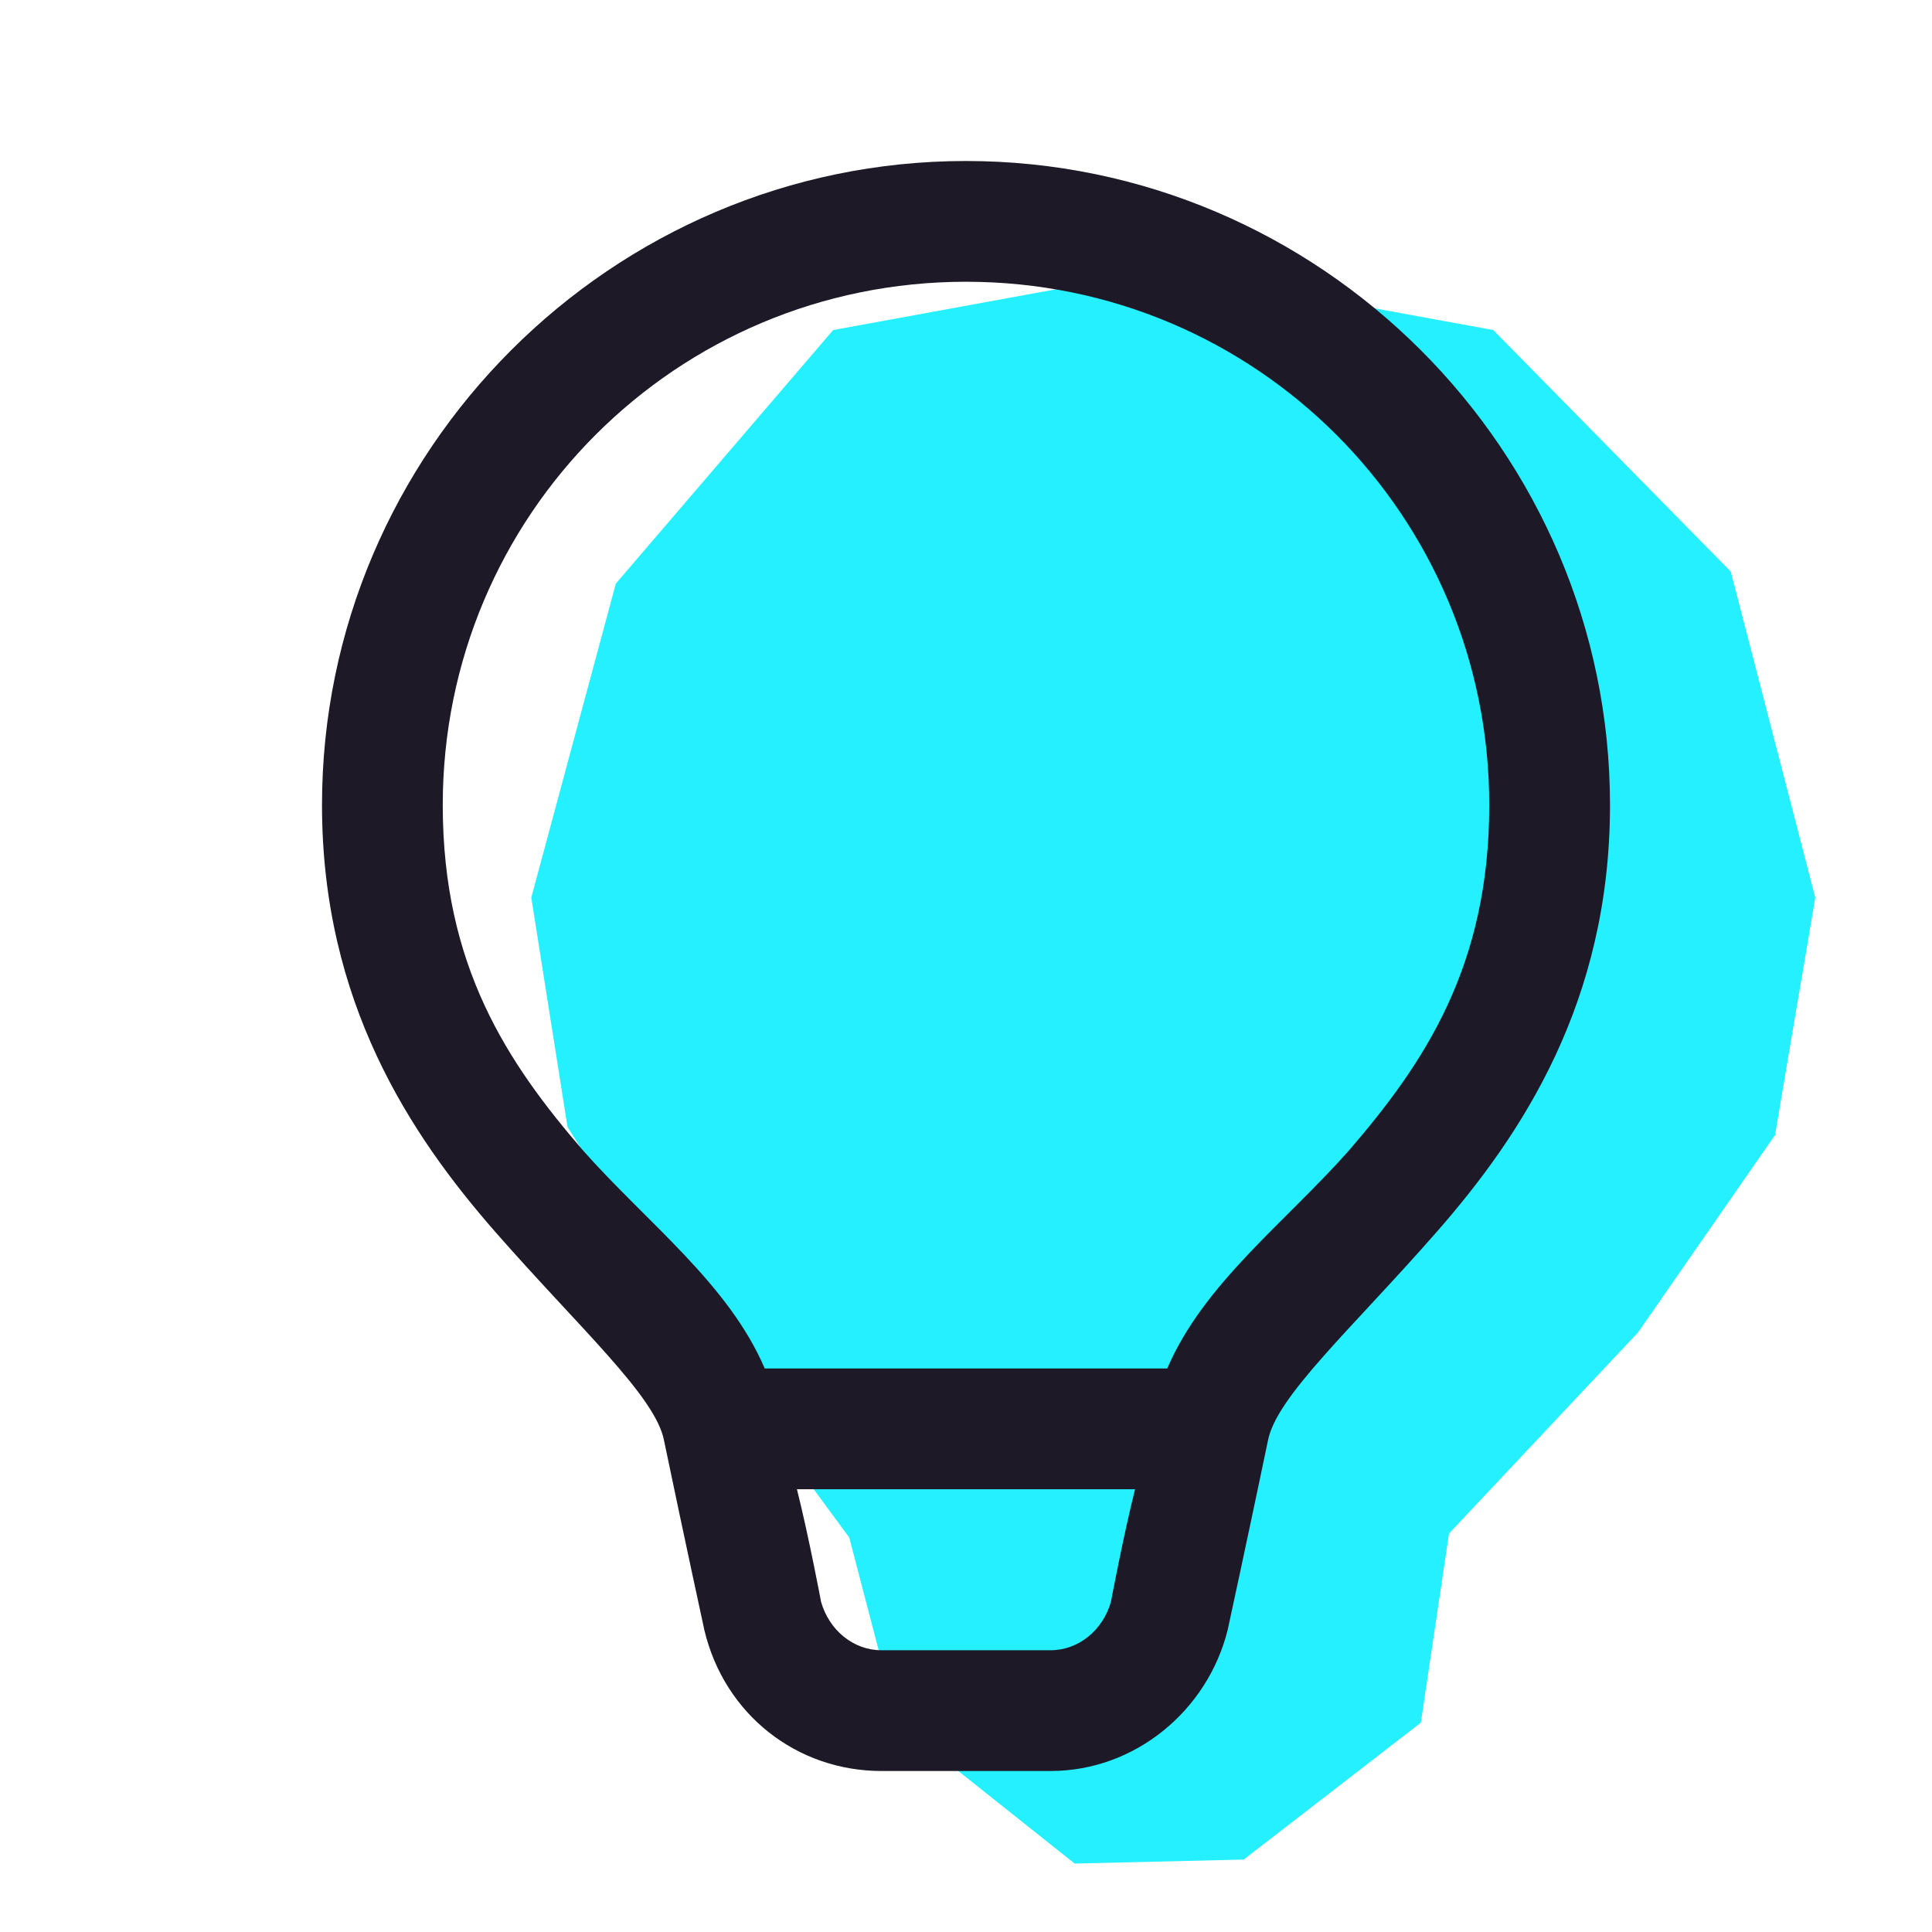
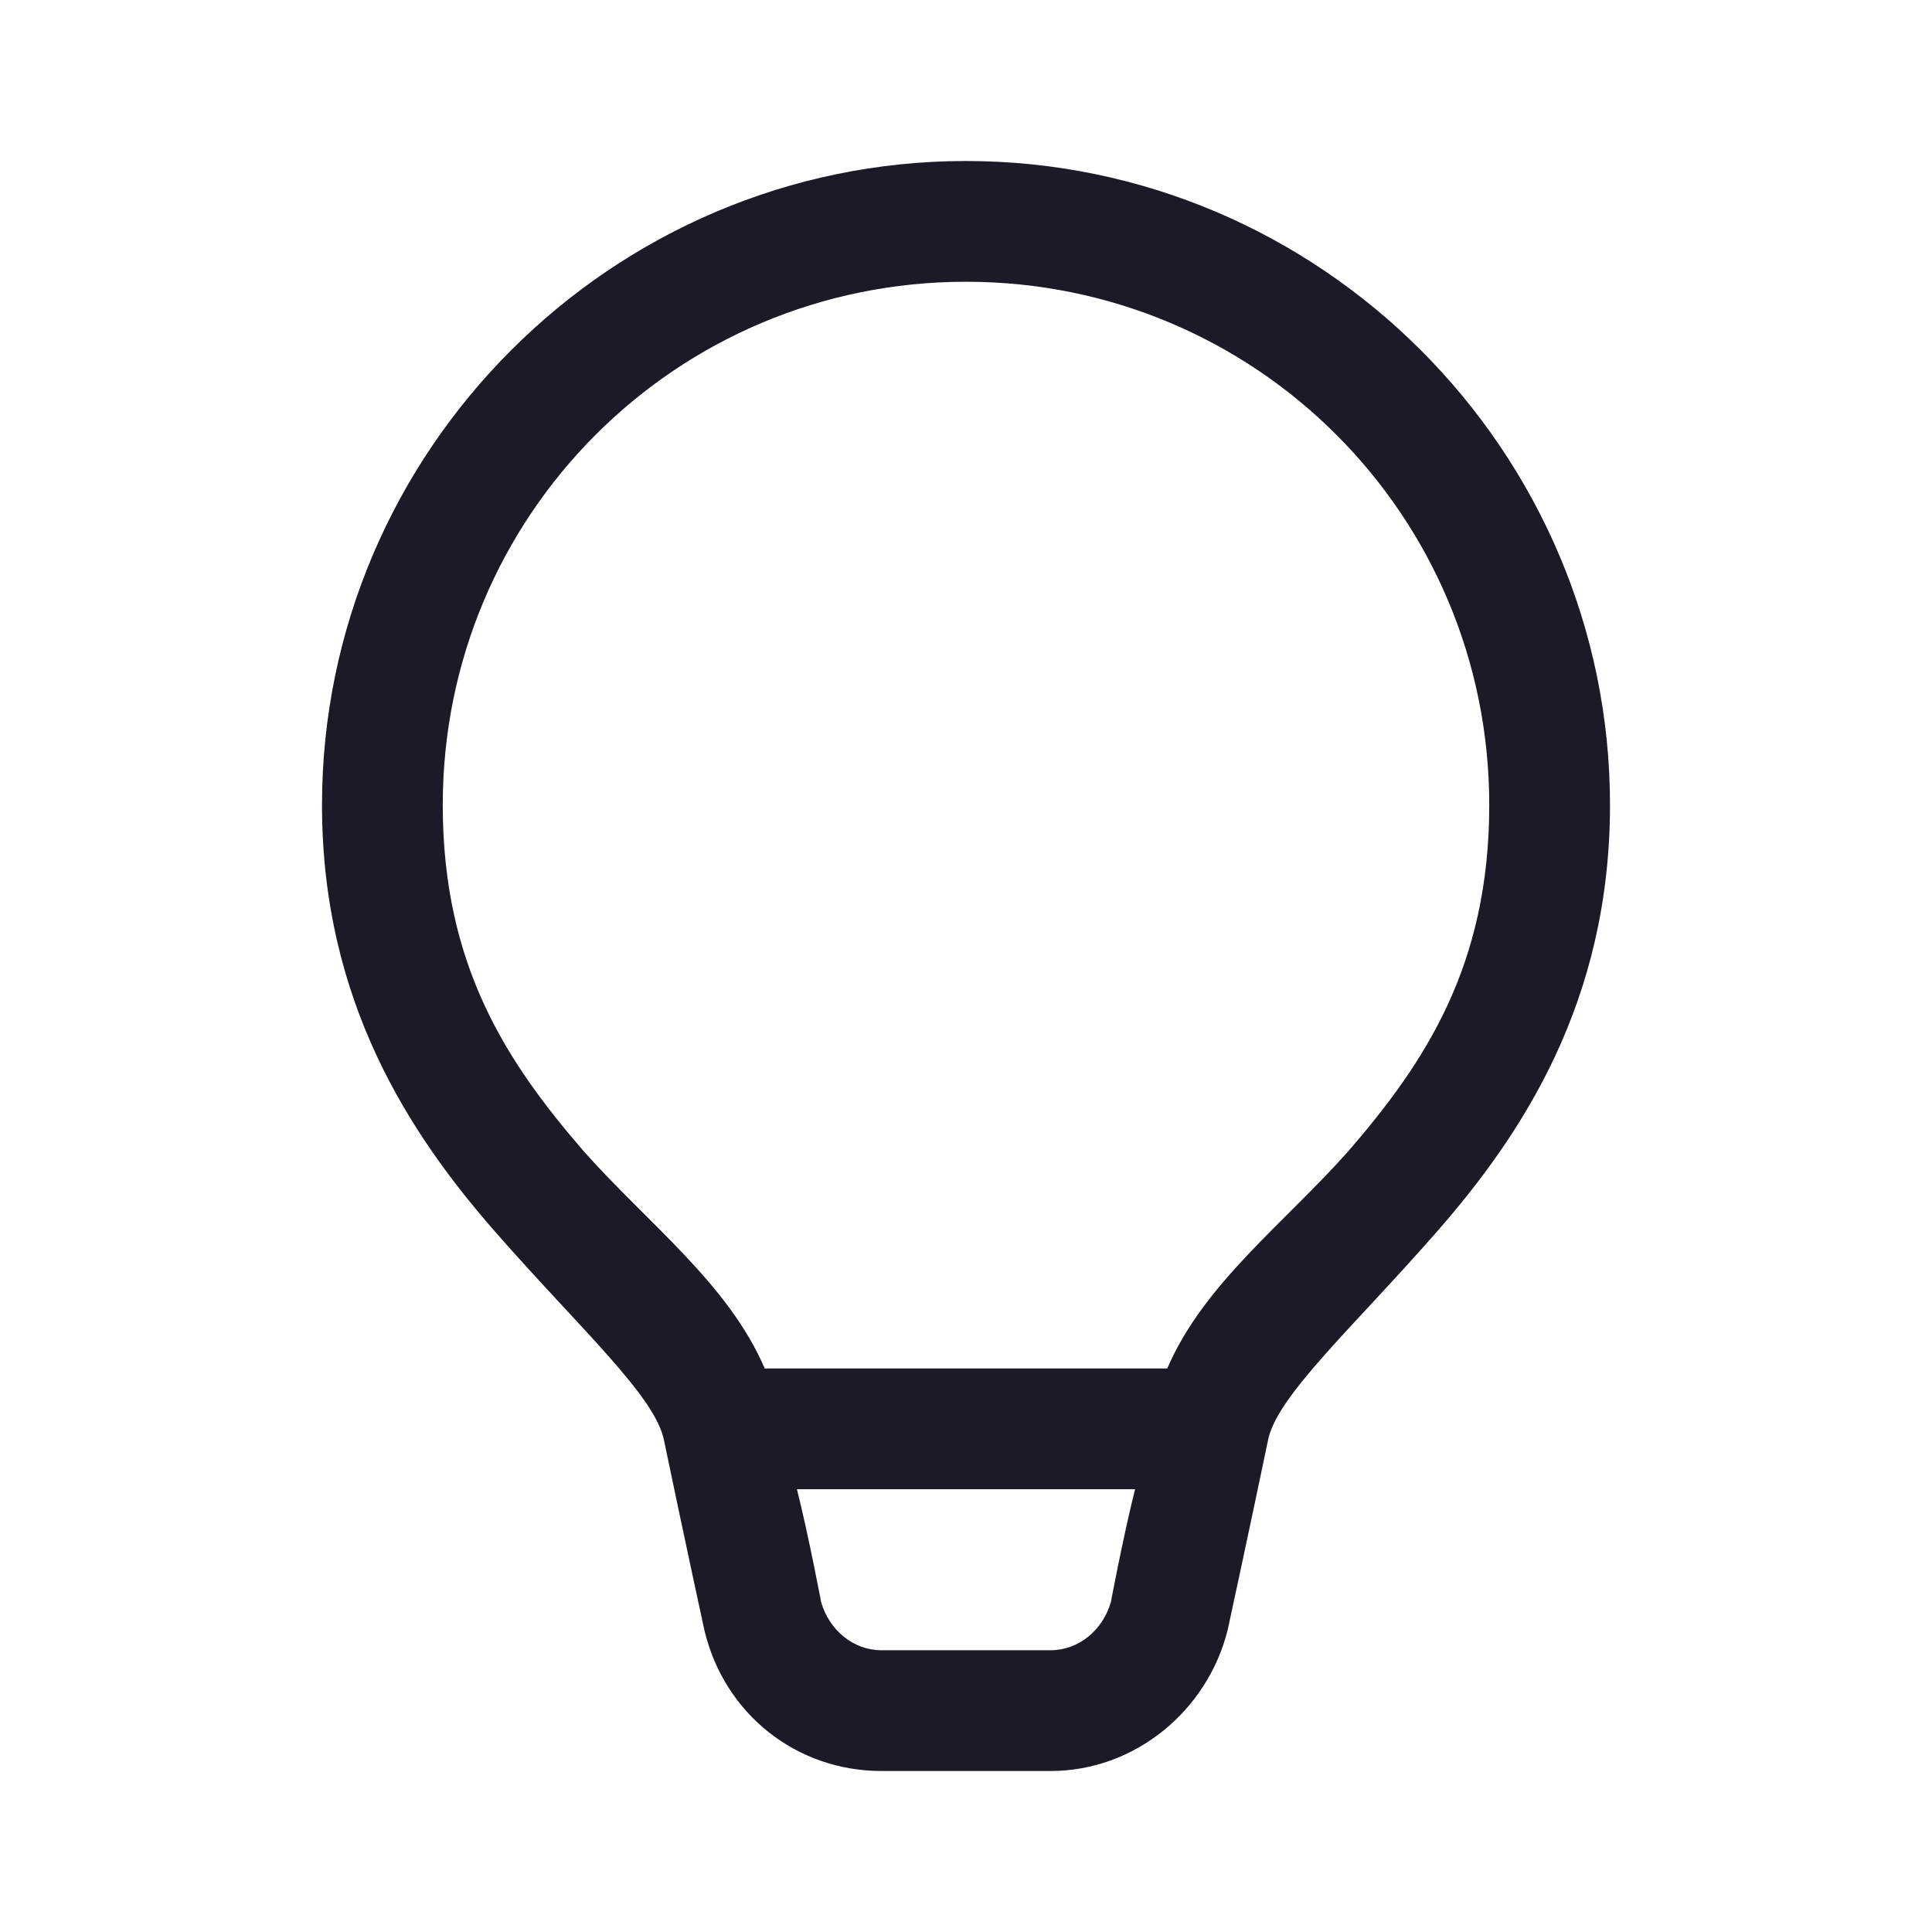
<svg xmlns="http://www.w3.org/2000/svg" version="1.1" id="Layer_1" x="0px" y="0px" viewBox="0 0 48 48" style="enable-background:new 0 0 48 48;" xml:space="preserve">
  <style type="text/css">
	.st0{fill:#24F0FF;}
	.st1{fill:#1E1926;}
</style>
  <g>
-     <path class="st0" d="M28.9,6.7l-8.2,1.5l-5.4,6.3l-2.1,7.8l0.9,5.7l3.1,4.9l3.9,5.3l1.2,4.6l0,0l4.4,3.5l4.2-0.1l4.4-3.4l0.7-4.7   l4.7-5l3.4-4.9l1-5.9L43,14.2l-5.9-6L28.9,6.7z" />
-   </g>
+     </g>
  <path class="st1" d="M24,4C15.2,4,8,11.2,8,20c0,4.9,2.2,8.2,4.3,10.6s4,4.1,4.2,5.2c0.5,2.4,1,4.7,1,4.7l0,0  c0.5,2.1,2.3,3.5,4.4,3.5h4.2c2.1,0,3.9-1.5,4.4-3.5c0,0,0.5-2.3,1-4.7c0.2-1.1,2.1-2.8,4.2-5.2C37.8,28.2,40,24.9,40,20  C40,11.2,32.8,4,24,4z M24,7c7.2,0,13,5.8,13,13c0,4-1.6,6.4-3.5,8.6c-1.6,1.8-3.6,3.3-4.5,5.4H19c-0.9-2.1-2.9-3.6-4.5-5.4  C12.6,26.4,11,24,11,20C11,12.8,16.8,7,24,7z M19.8,37h8.4c-0.3,1.2-0.6,2.8-0.6,2.8l0,0v0c-0.2,0.7-0.8,1.2-1.5,1.2h-4.2  c-0.7,0-1.3-0.5-1.5-1.2l0,0l0,0C20.4,39.8,20.1,38.2,19.8,37z" />
</svg>